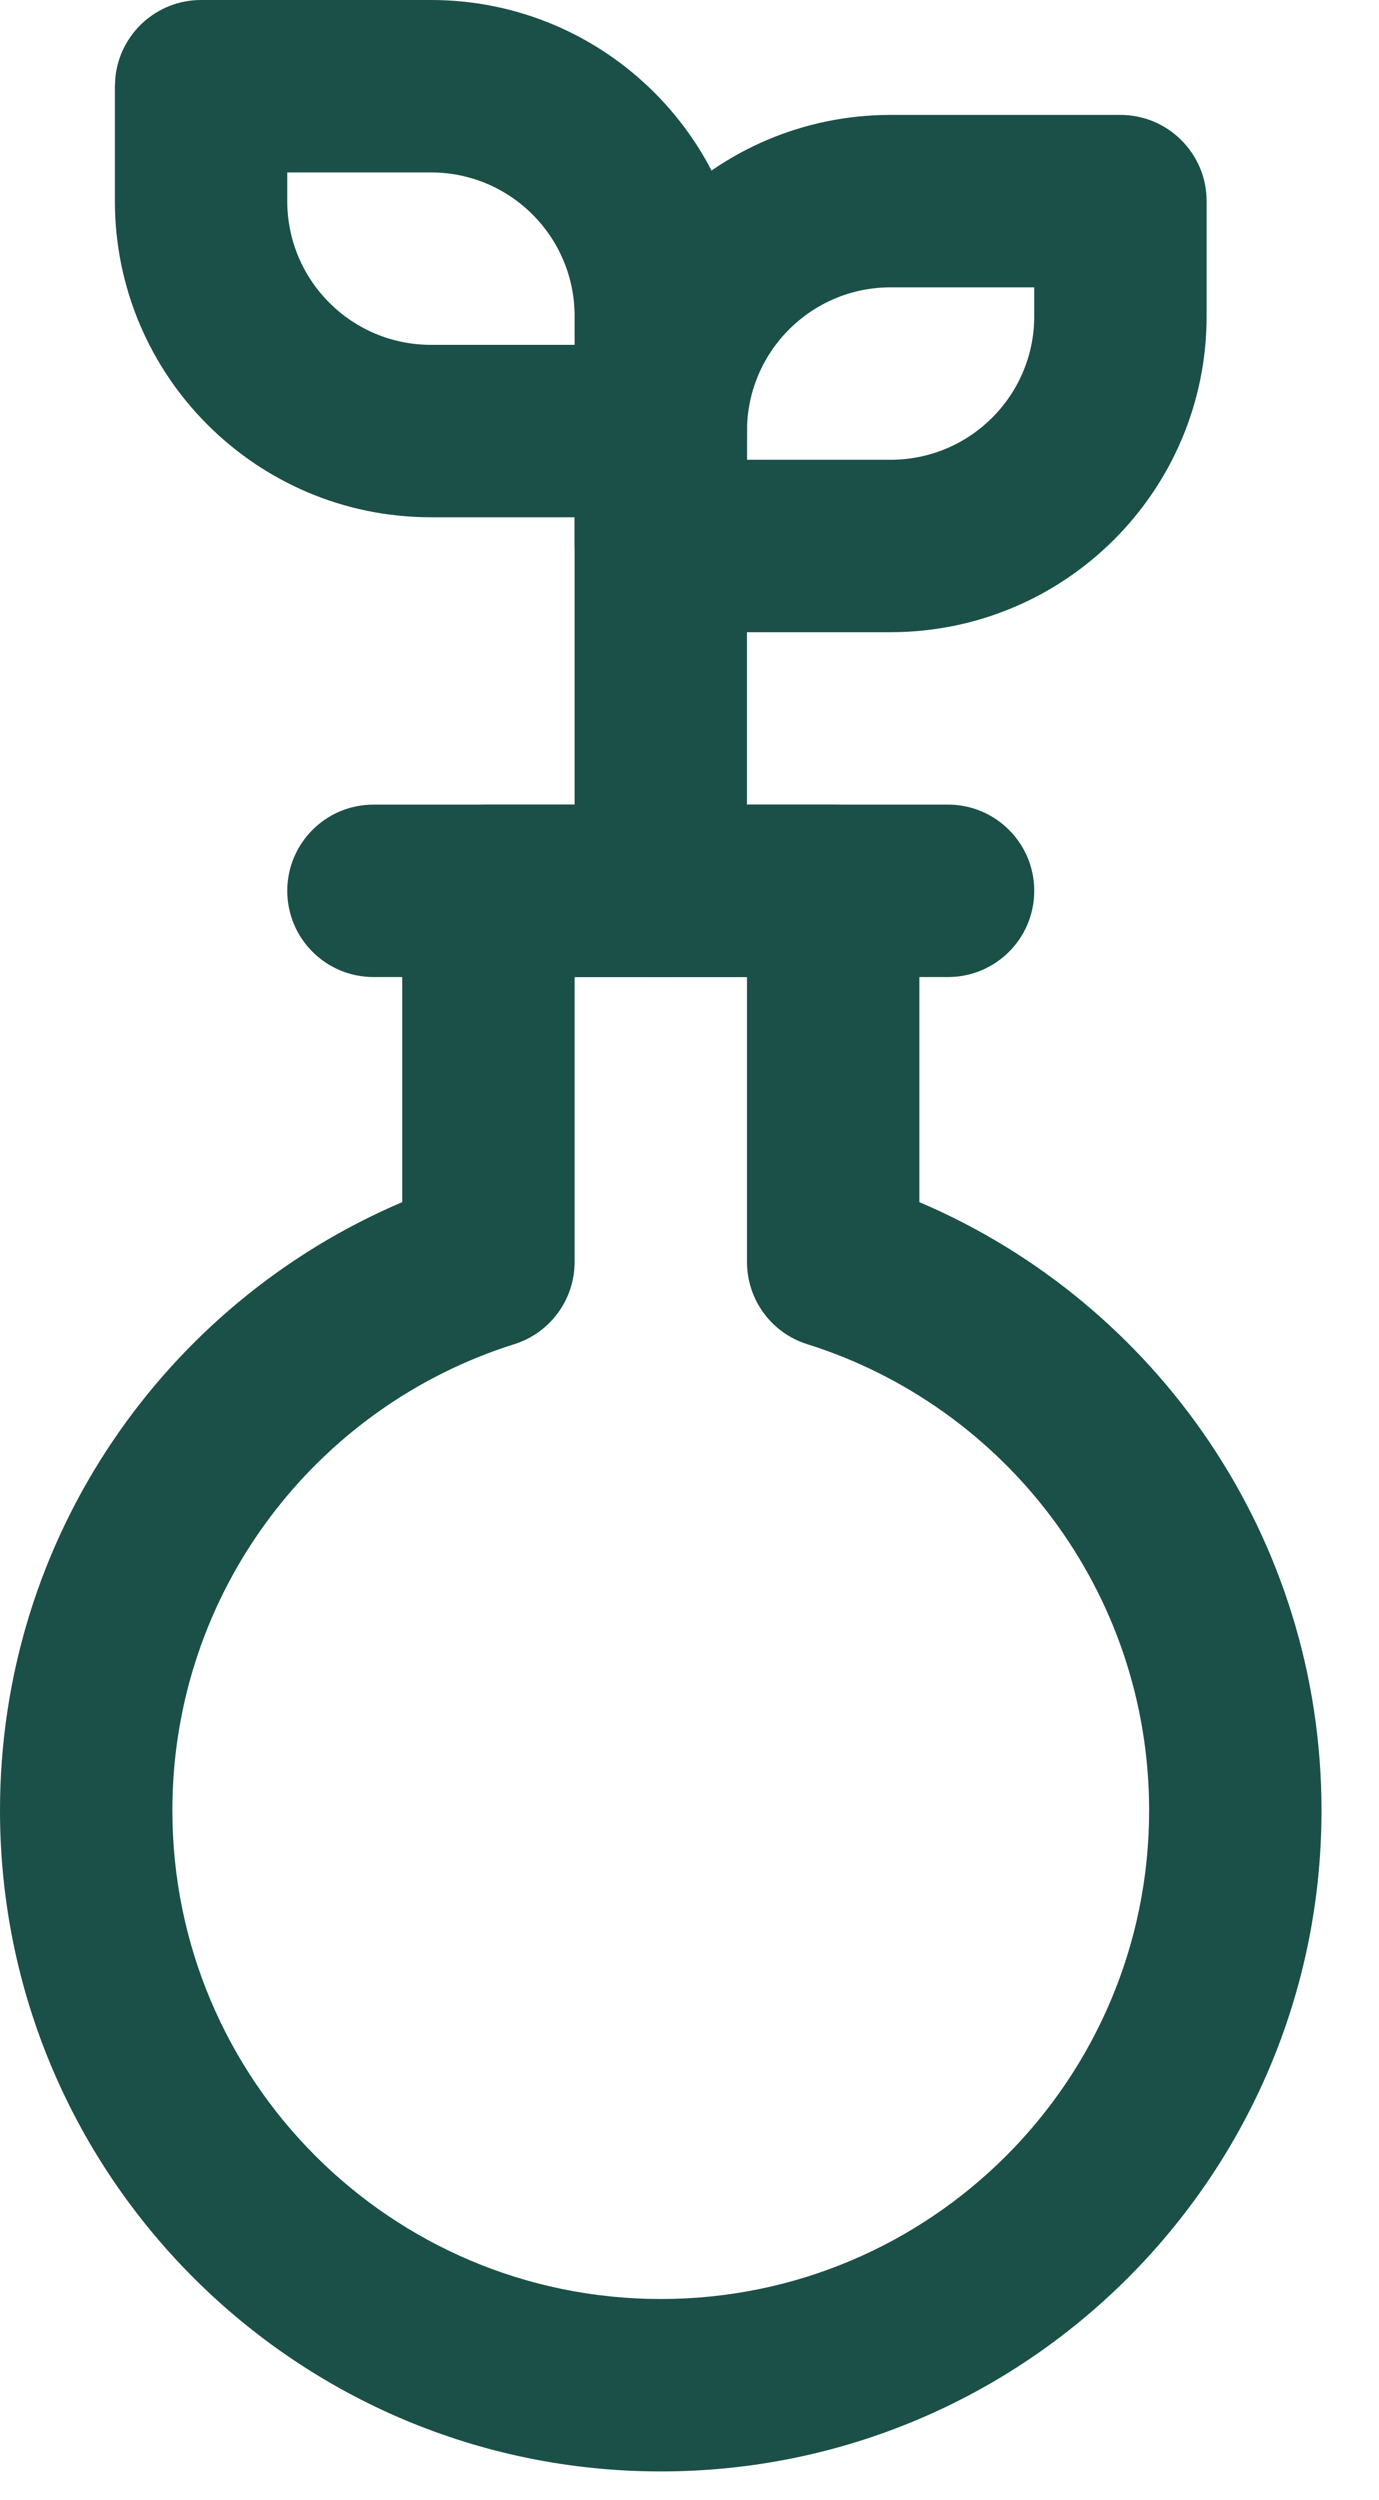
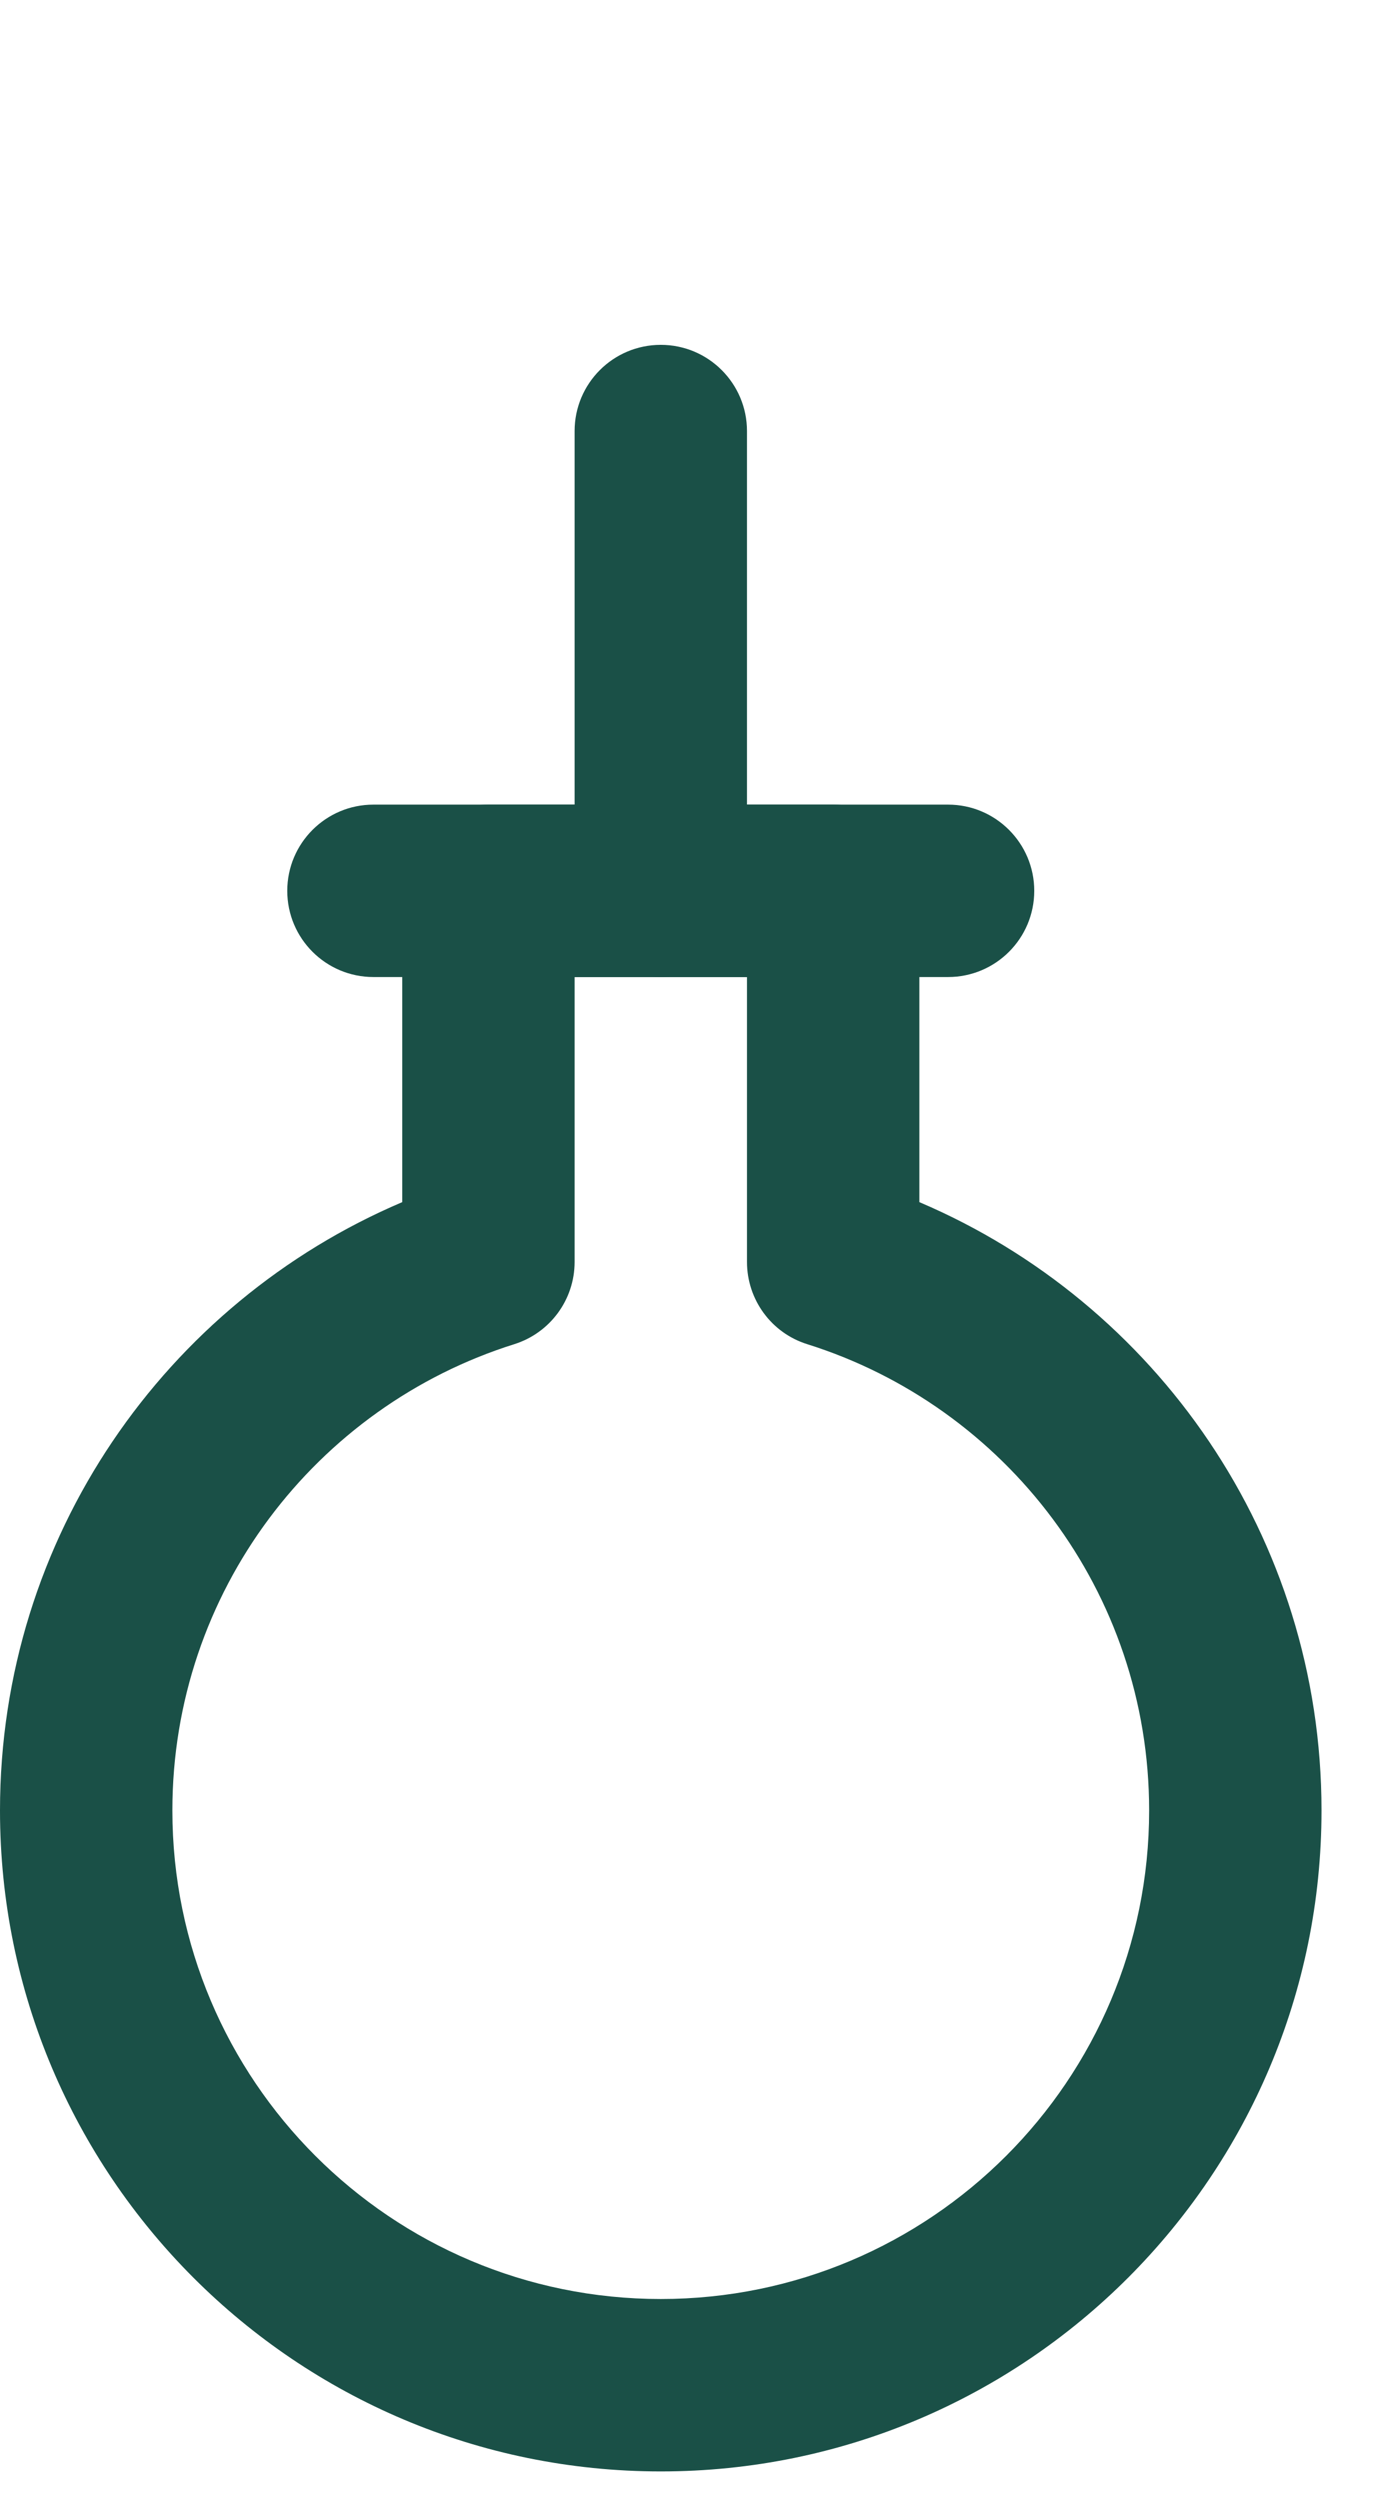
<svg xmlns="http://www.w3.org/2000/svg" fill="none" height="100%" overflow="visible" preserveAspectRatio="none" style="display: block;" viewBox="0 0 16 29" width="100%">
  <g id="Vector">
    <path d="M6.667 10.333V5C6.667 4.448 7.114 4 7.667 4C8.219 4 8.667 4.448 8.667 5V10.333C8.667 10.886 8.219 11.333 7.667 11.333C7.114 11.333 6.667 10.886 6.667 10.333Z" fill="#1A5047" />
-     <path d="M1.333 2.333V1L1.339 0.897C1.39 0.393 1.816 0 2.333 0H5C7.025 0 8.667 1.642 8.667 3.667V5C8.667 5.552 8.219 6 7.667 6H5C2.975 6 1.333 4.358 1.333 2.333ZM3.333 2.333C3.333 3.254 4.08 4 5 4H6.667V3.667C6.667 2.746 5.921 2 5 2H3.333V2.333Z" fill="#1A5047" />
    <path d="M13.333 21C13.333 18.464 11.667 16.315 9.367 15.592C8.95 15.462 8.667 15.075 8.667 14.638V11.333H6.667V14.638C6.667 15.075 6.383 15.461 5.966 15.592C3.666 16.315 2 18.464 2 21C2 24.13 4.537 26.667 7.667 26.667C10.796 26.667 13.333 24.13 13.333 21ZM15.333 21C15.333 25.234 11.901 28.667 7.667 28.667C3.433 28.667 7.14691e-05 25.234 0 21C0 17.829 1.924 15.111 4.667 13.944V10.333L4.672 10.23C4.723 9.727 5.149 9.333 5.667 9.333H9.667C10.219 9.333 10.667 9.781 10.667 10.333V13.944C13.409 15.111 15.333 17.829 15.333 21Z" fill="#1A5047" />
    <path d="M11 9.333C11.552 9.333 12 9.781 12 10.333C12 10.886 11.552 11.333 11 11.333H4.333C3.781 11.333 3.333 10.886 3.333 10.333C3.333 9.781 3.781 9.333 4.333 9.333H11Z" fill="#1A5047" />
-     <path d="M12 3.667V3.333H10.333C9.413 3.333 8.667 4.08 8.667 5V5.333H10.333C11.254 5.333 12 4.587 12 3.667ZM14 3.667C14 5.692 12.358 7.333 10.333 7.333H7.667C7.114 7.333 6.667 6.886 6.667 6.333V5C6.667 2.975 8.308 1.333 10.333 1.333H13C13.552 1.333 14 1.781 14 2.333V3.667Z" fill="#1A5047" />
  </g>
</svg>